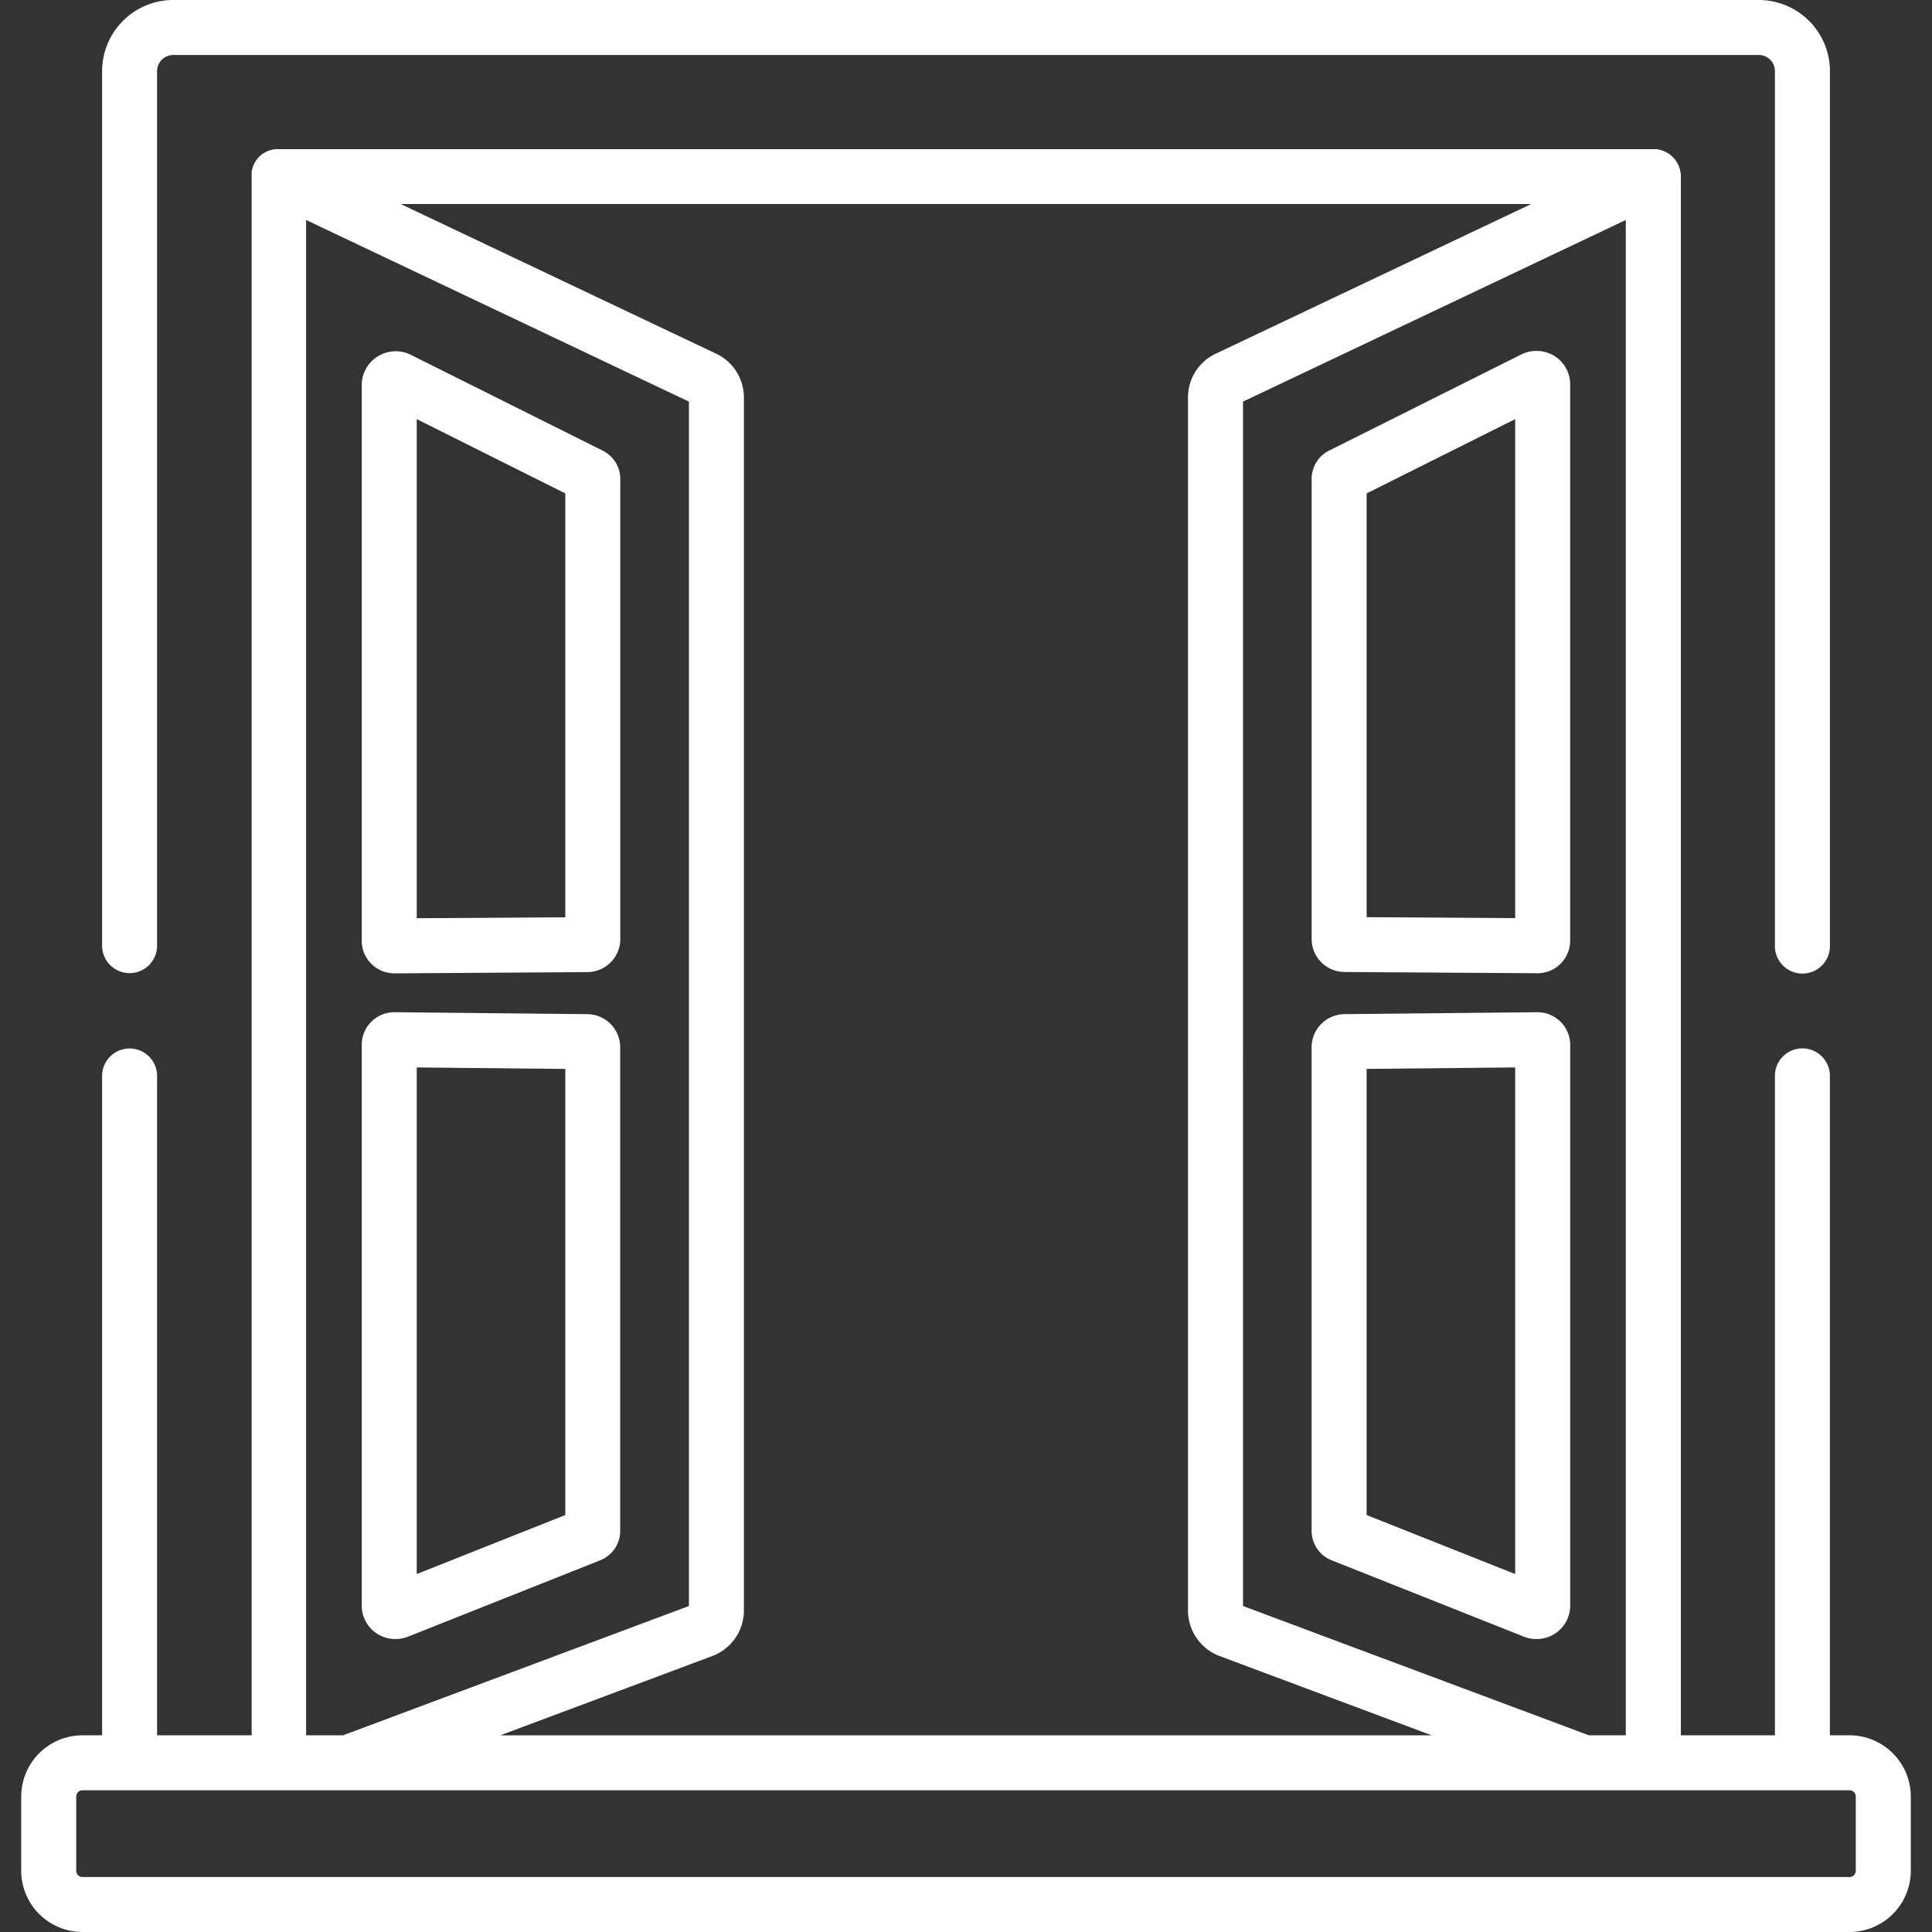
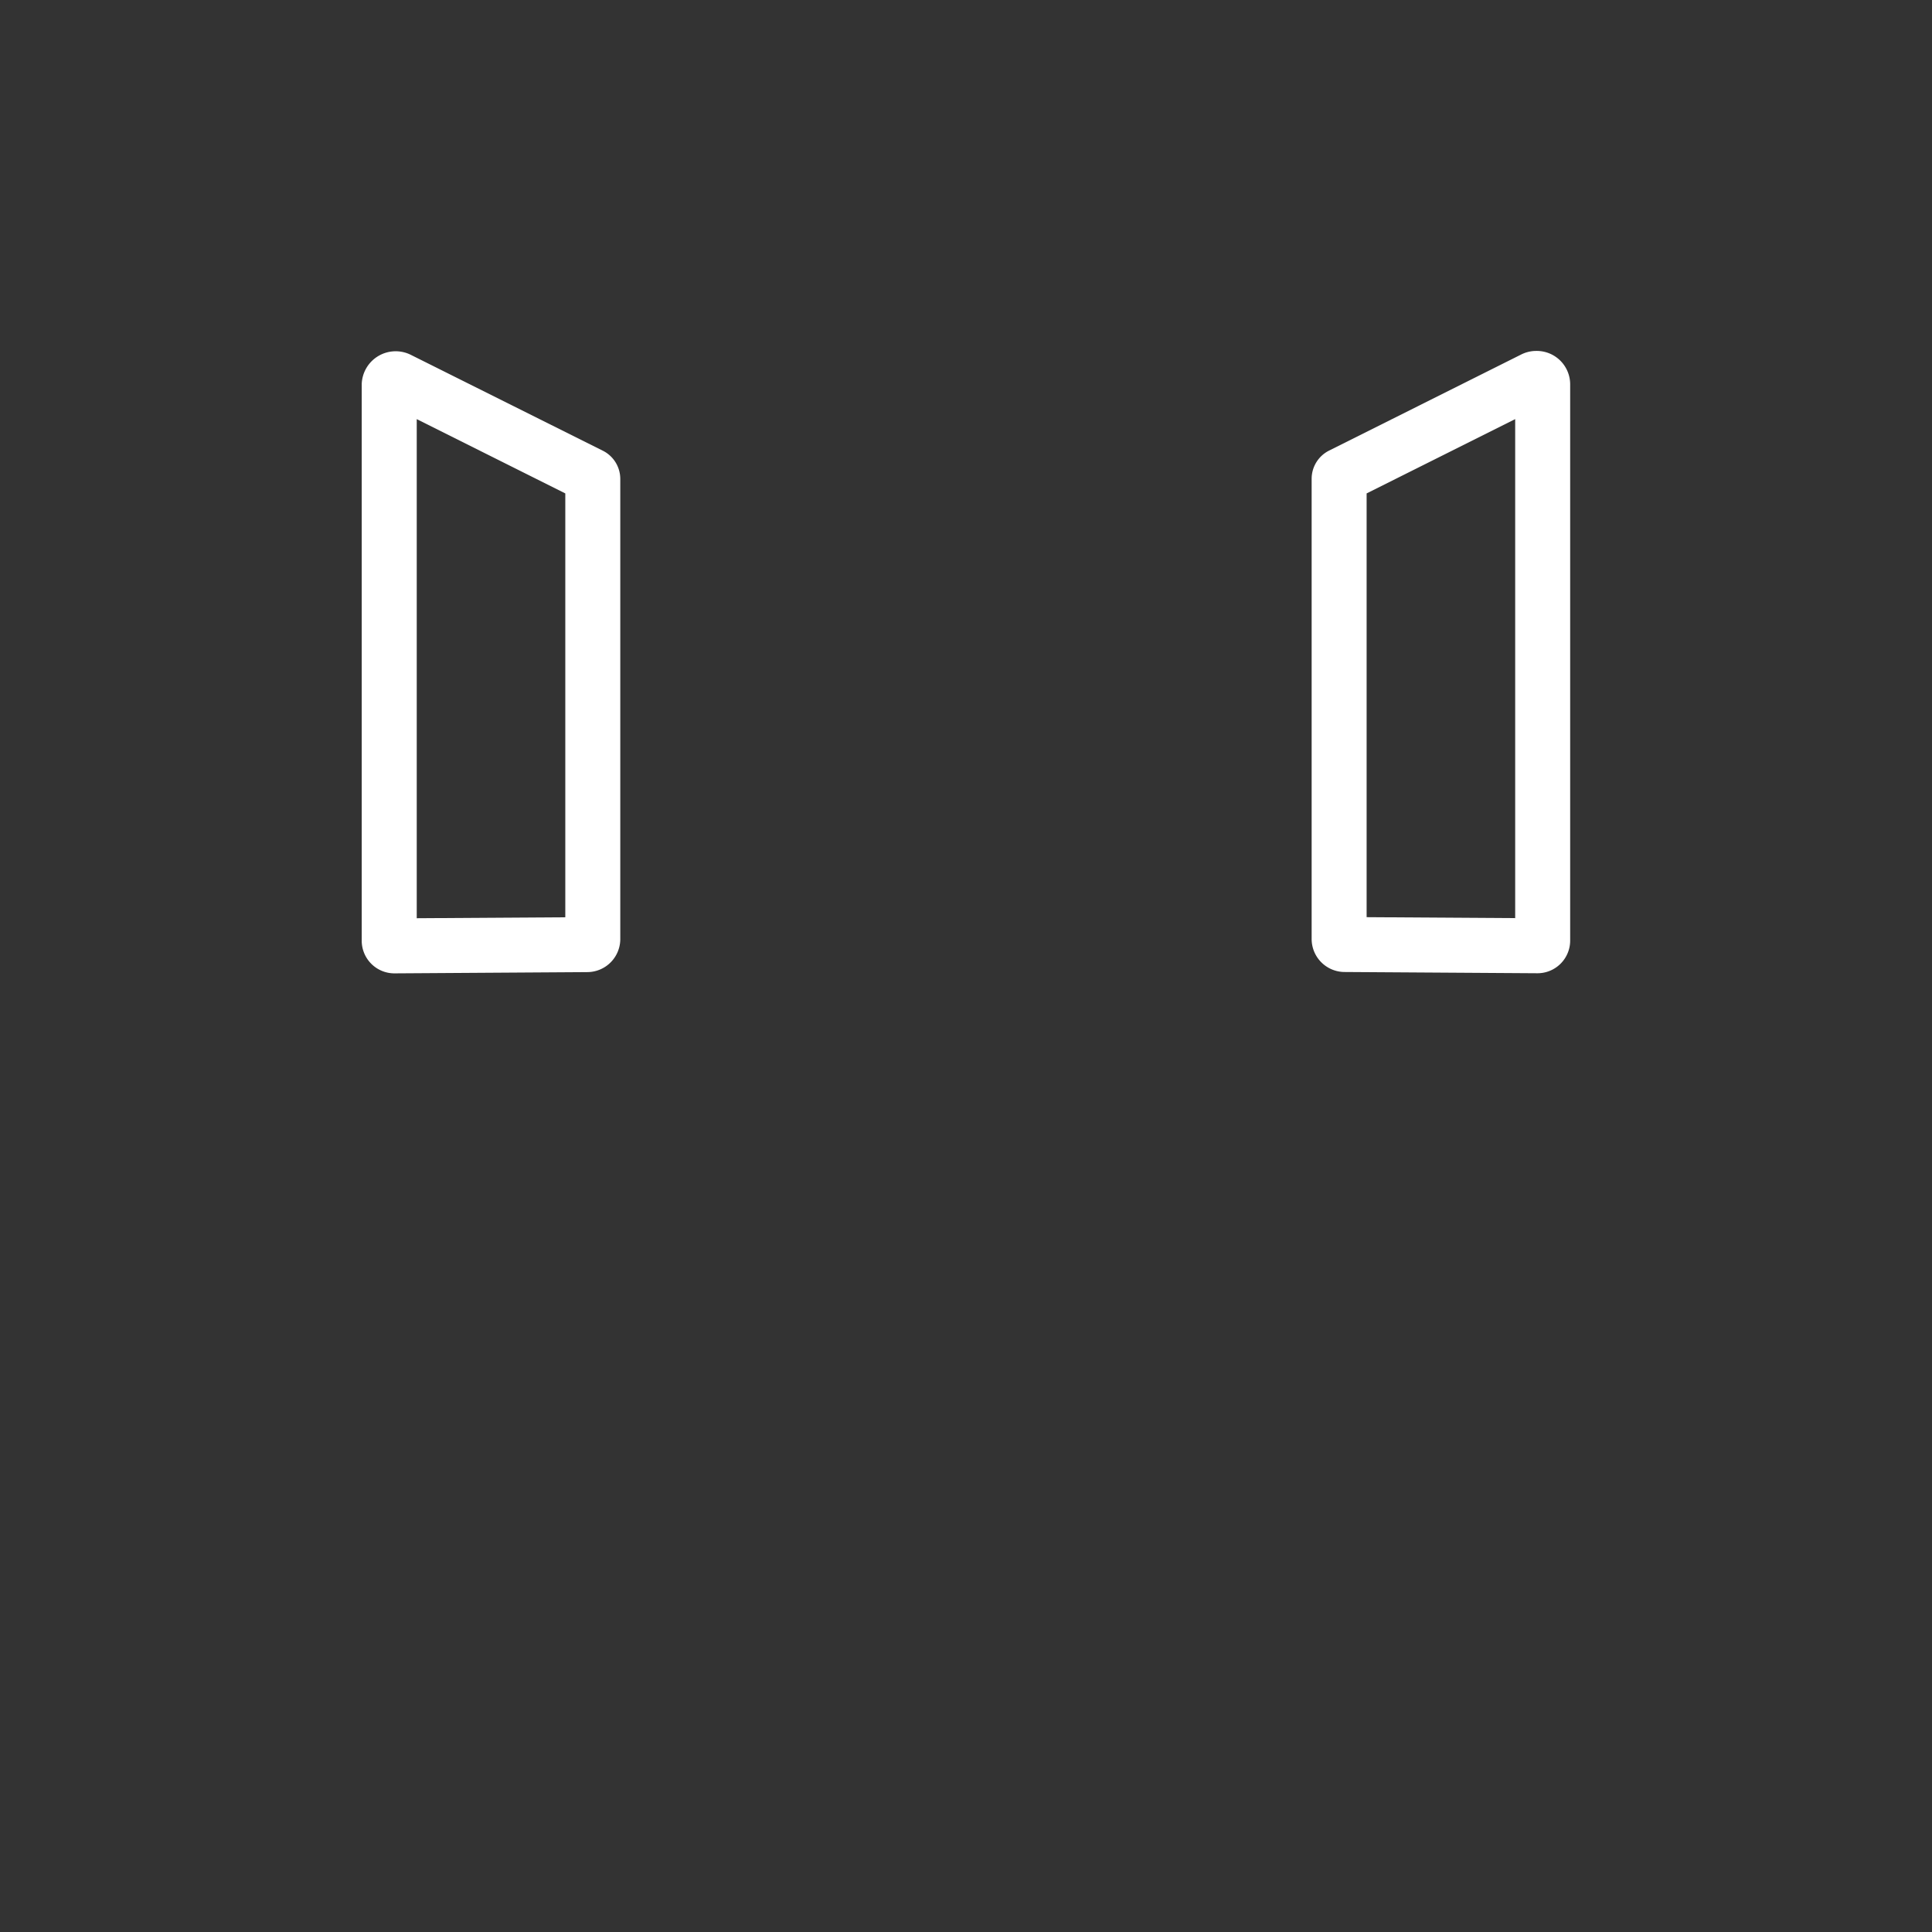
<svg xmlns="http://www.w3.org/2000/svg" id="Capa_1" data-name="Capa 1" viewBox="0 0 512 512">
  <rect x="0" y="0" width="512" height="512" fill="#333333" stroke="none" />
  <defs>
    <style>.cls-1{fill:#fff;}</style>
  </defs>
-   <path class="cls-1" d="M490.14,459.87h-5.2V285.39a7.29,7.29,0,1,0-14.57,0V459.87H445.45V46.78a7.28,7.28,0,0,0-6.77-7.26h-.24l-.28,0H73.84l-.27,0h-.3c-.21,0-.42,0-.63.08a1.25,1.25,0,0,0-.19,0,5.93,5.93,0,0,0-.83.21l-.05,0c-.25.08-.5.18-.73.28l-.19.09c-.2.1-.4.21-.59.33l-.12.06-.06,0c-.24.16-.47.32-.69.5l0,0a7.54,7.54,0,0,0-.58.55l-.17.19c-.14.15-.26.3-.39.46a2.43,2.43,0,0,1-.14.2,5.47,5.47,0,0,0-.41.65l0,0a6,6,0,0,0-.36.77l-.06.15c-.08.22-.15.43-.21.65l-.06.23a5.86,5.86,0,0,0-.12.63c0,.07,0,.15,0,.22a8.11,8.11,0,0,0,0,.86V459.87H41.63V285.42a7.29,7.29,0,1,0-14.57,0V459.87h-5.2A16.26,16.26,0,0,0,5.62,476.11v19.65A16.26,16.26,0,0,0,21.86,512H490.14a16.26,16.26,0,0,0,16.24-16.24V476.11A16.26,16.26,0,0,0,490.14,459.87ZM430.85,58.3V459.87h-9.79l-91.65-34.26V106.43Zm-25.07-4.23L322.42,93.62a12.82,12.82,0,0,0-7.59,11.55V427a12.93,12.93,0,0,0,8.73,12l55.88,20.89H132.54L188.41,439a12.92,12.92,0,0,0,8.73-12V105.17a12.83,12.83,0,0,0-7.59-11.55L106.19,54.07ZM81.12,58.3l101.45,48.13V425.61L90.92,459.87h-9.8Zm409,439.13H21.86a1.67,1.67,0,0,1-1.66-1.67V476.11a1.67,1.67,0,0,1,1.66-1.67H490.14a1.67,1.67,0,0,1,1.66,1.67v19.65h0A1.66,1.66,0,0,1,490.14,497.43Z" />
-   <path class="cls-1" d="M466.09,0H45.91A18.87,18.87,0,0,0,27.06,18.85V250.33a7.29,7.29,0,1,0,14.57,0V18.85a4.28,4.28,0,0,1,4.28-4.28H466.09a4.28,4.28,0,0,1,4.28,4.28V250.72a7.29,7.29,0,0,0,14.58,0V18.85A18.88,18.88,0,0,0,466.09,0Z" />
  <path class="cls-1" d="M407.12,93a8.86,8.86,0,0,0-3.95.93l-50.88,25.45a8.36,8.36,0,0,0-4.69,7.51V249a8.76,8.76,0,0,0,8.85,8.59l50.82.33h.06a8.66,8.66,0,0,0,8.78-8.53V101.74A8.86,8.86,0,0,0,407.12,93Zm-5.58,150.31-39.37-.25V130.76l39.37-19.69Z" />
-   <path class="cls-1" d="M407.24,268.25l-50.82.51a8.79,8.79,0,0,0-8.83,8.6V405.72a8.4,8.4,0,0,0,5.37,7.8l50.88,20.21a8.74,8.74,0,0,0,3.28.63,8.87,8.87,0,0,0,9-8.72V276.77A8.68,8.68,0,0,0,407.24,268.25Zm-5.7,148.89L362.17,401.5V283.27l39.37-.39Z" />
-   <path class="cls-1" d="M155.55,268.76l-50.91-.51a8.66,8.66,0,0,0-8.78,8.52V425.64a8.87,8.87,0,0,0,9,8.72,8.7,8.7,0,0,0,3.28-.63L159,413.52a8.39,8.39,0,0,0,5.36-7.8V277.36A8.79,8.79,0,0,0,155.55,268.76ZM149.81,401.5l-39.37,15.64V282.88l39.37.4Z" />
  <path class="cls-1" d="M159.69,119.41,108.8,94a9,9,0,0,0-12.94,7.78V249.43a8.66,8.66,0,0,0,8.78,8.52h.06l50.83-.33a8.77,8.77,0,0,0,8.85-8.59V126.92A8.37,8.37,0,0,0,159.69,119.41Zm-9.88,123.68-39.37.25V111.07l39.37,19.69Z" />
</svg>